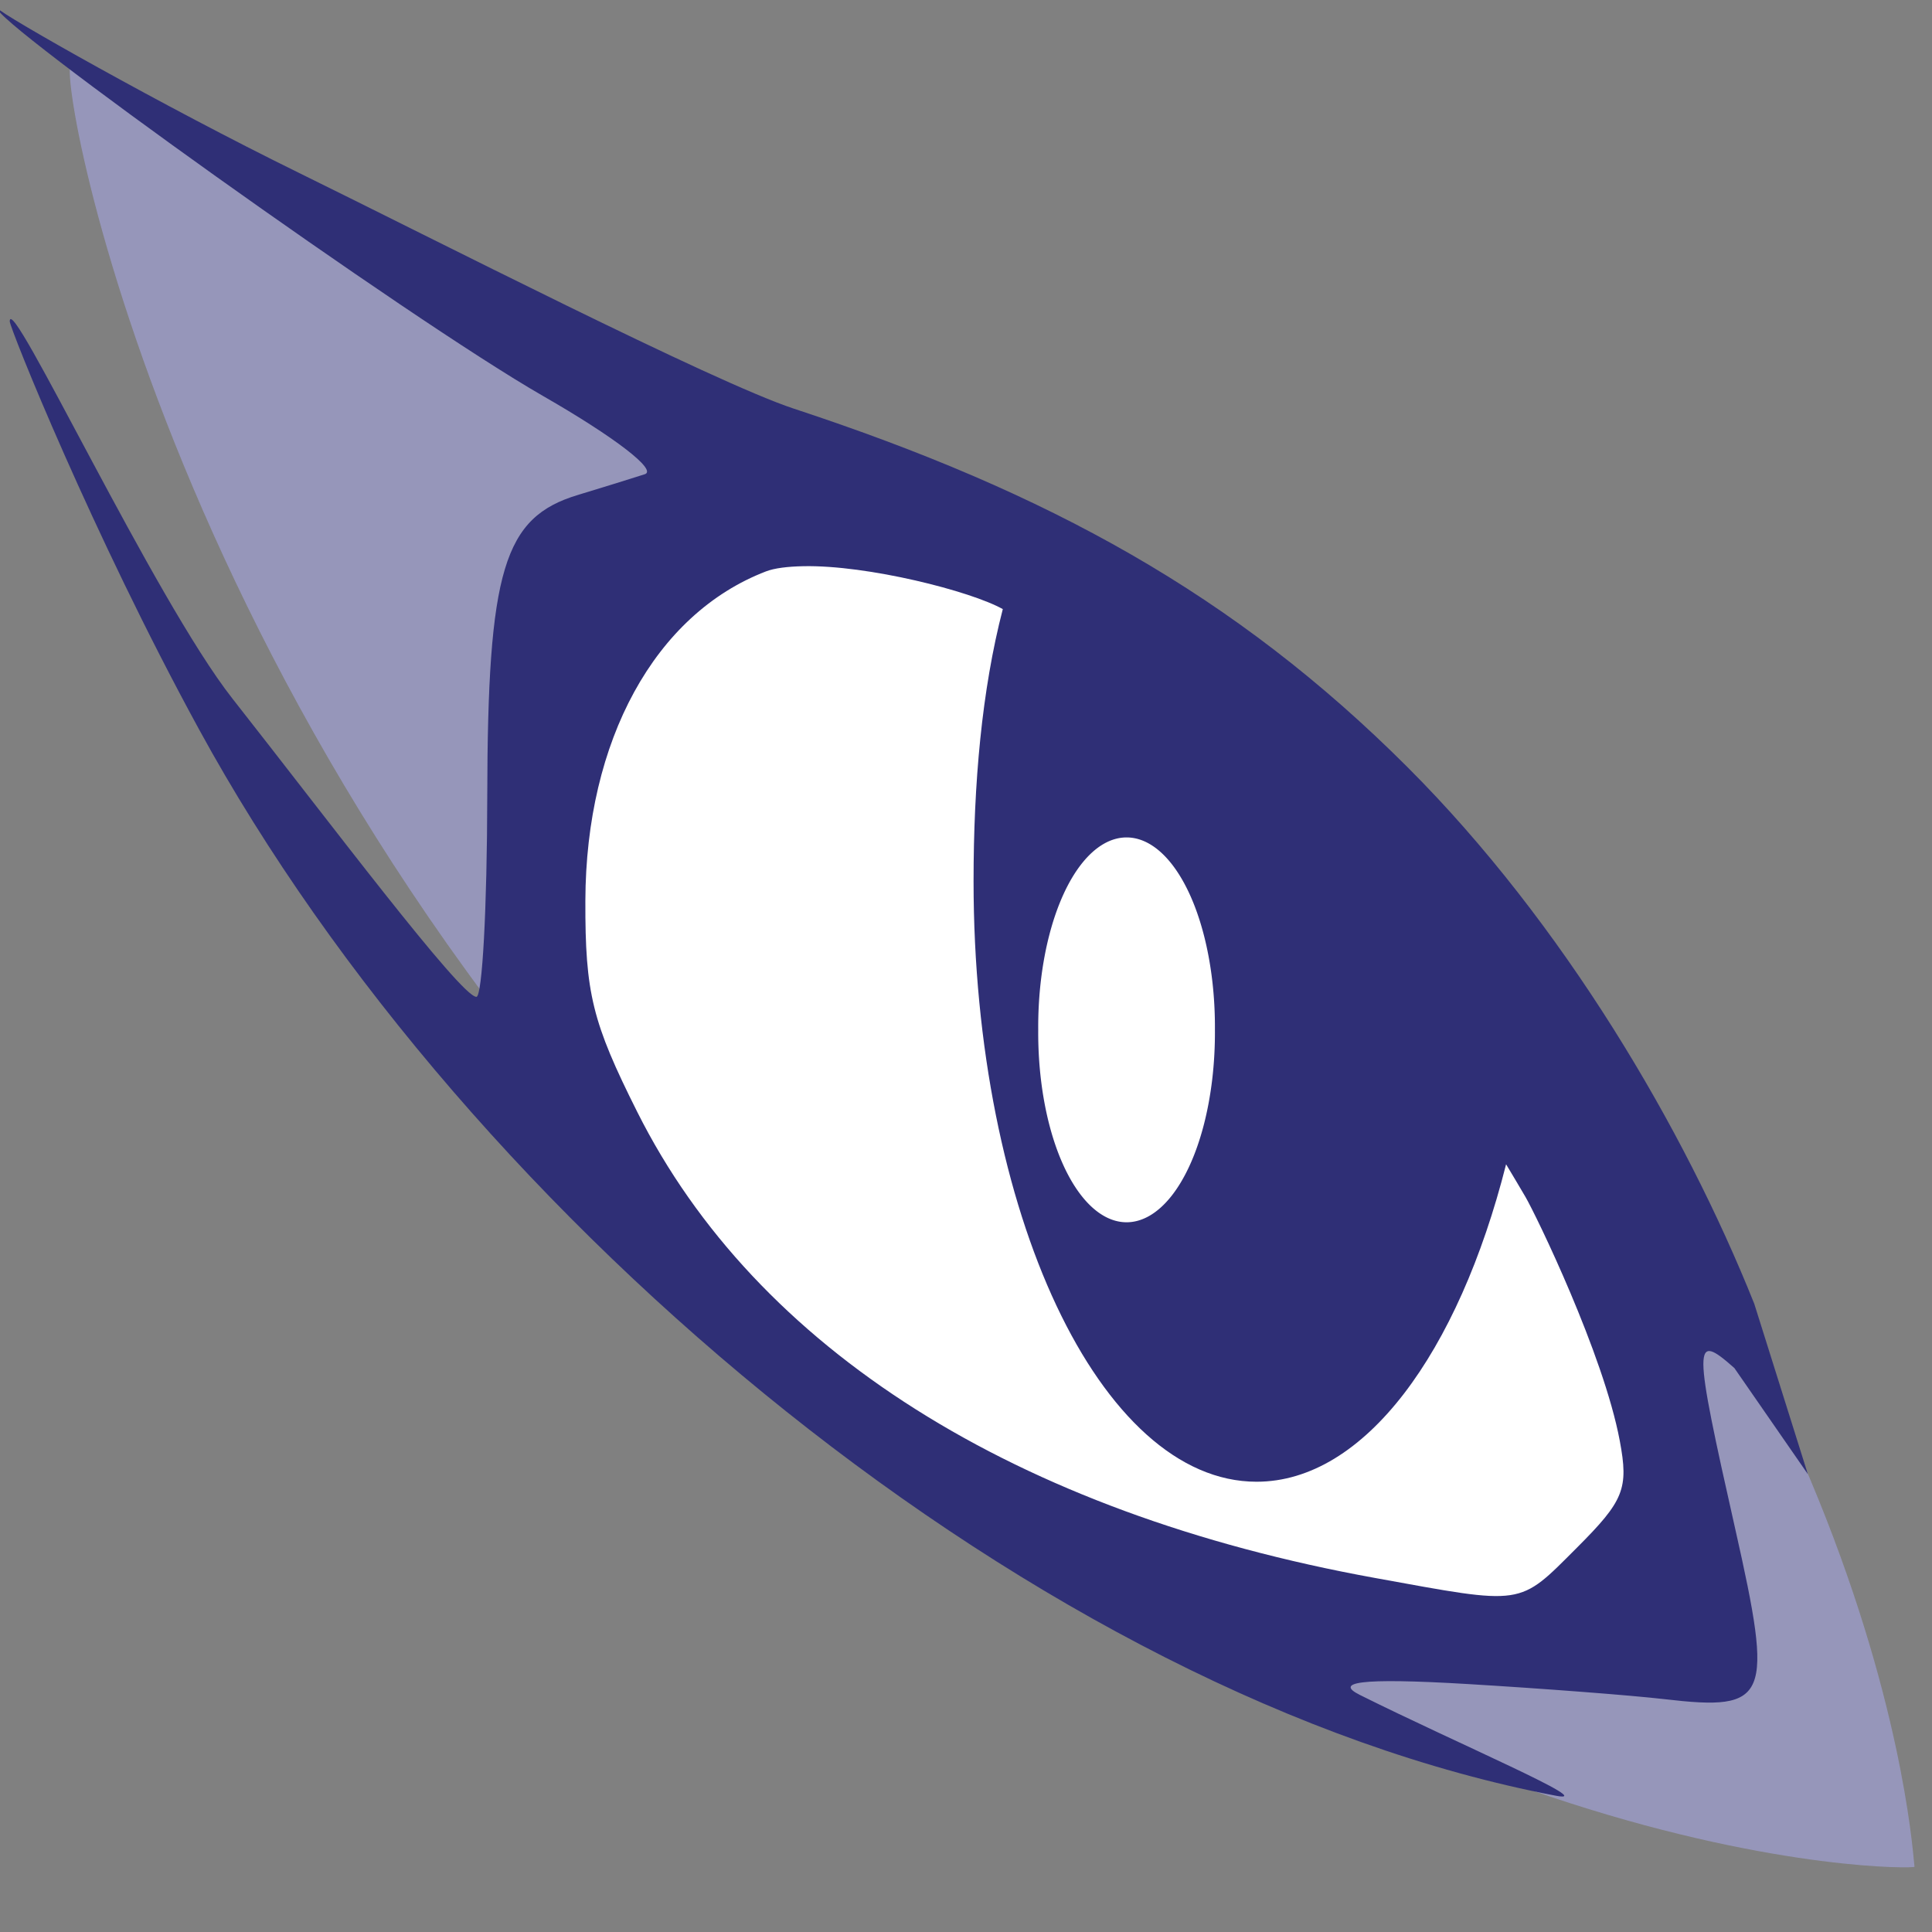
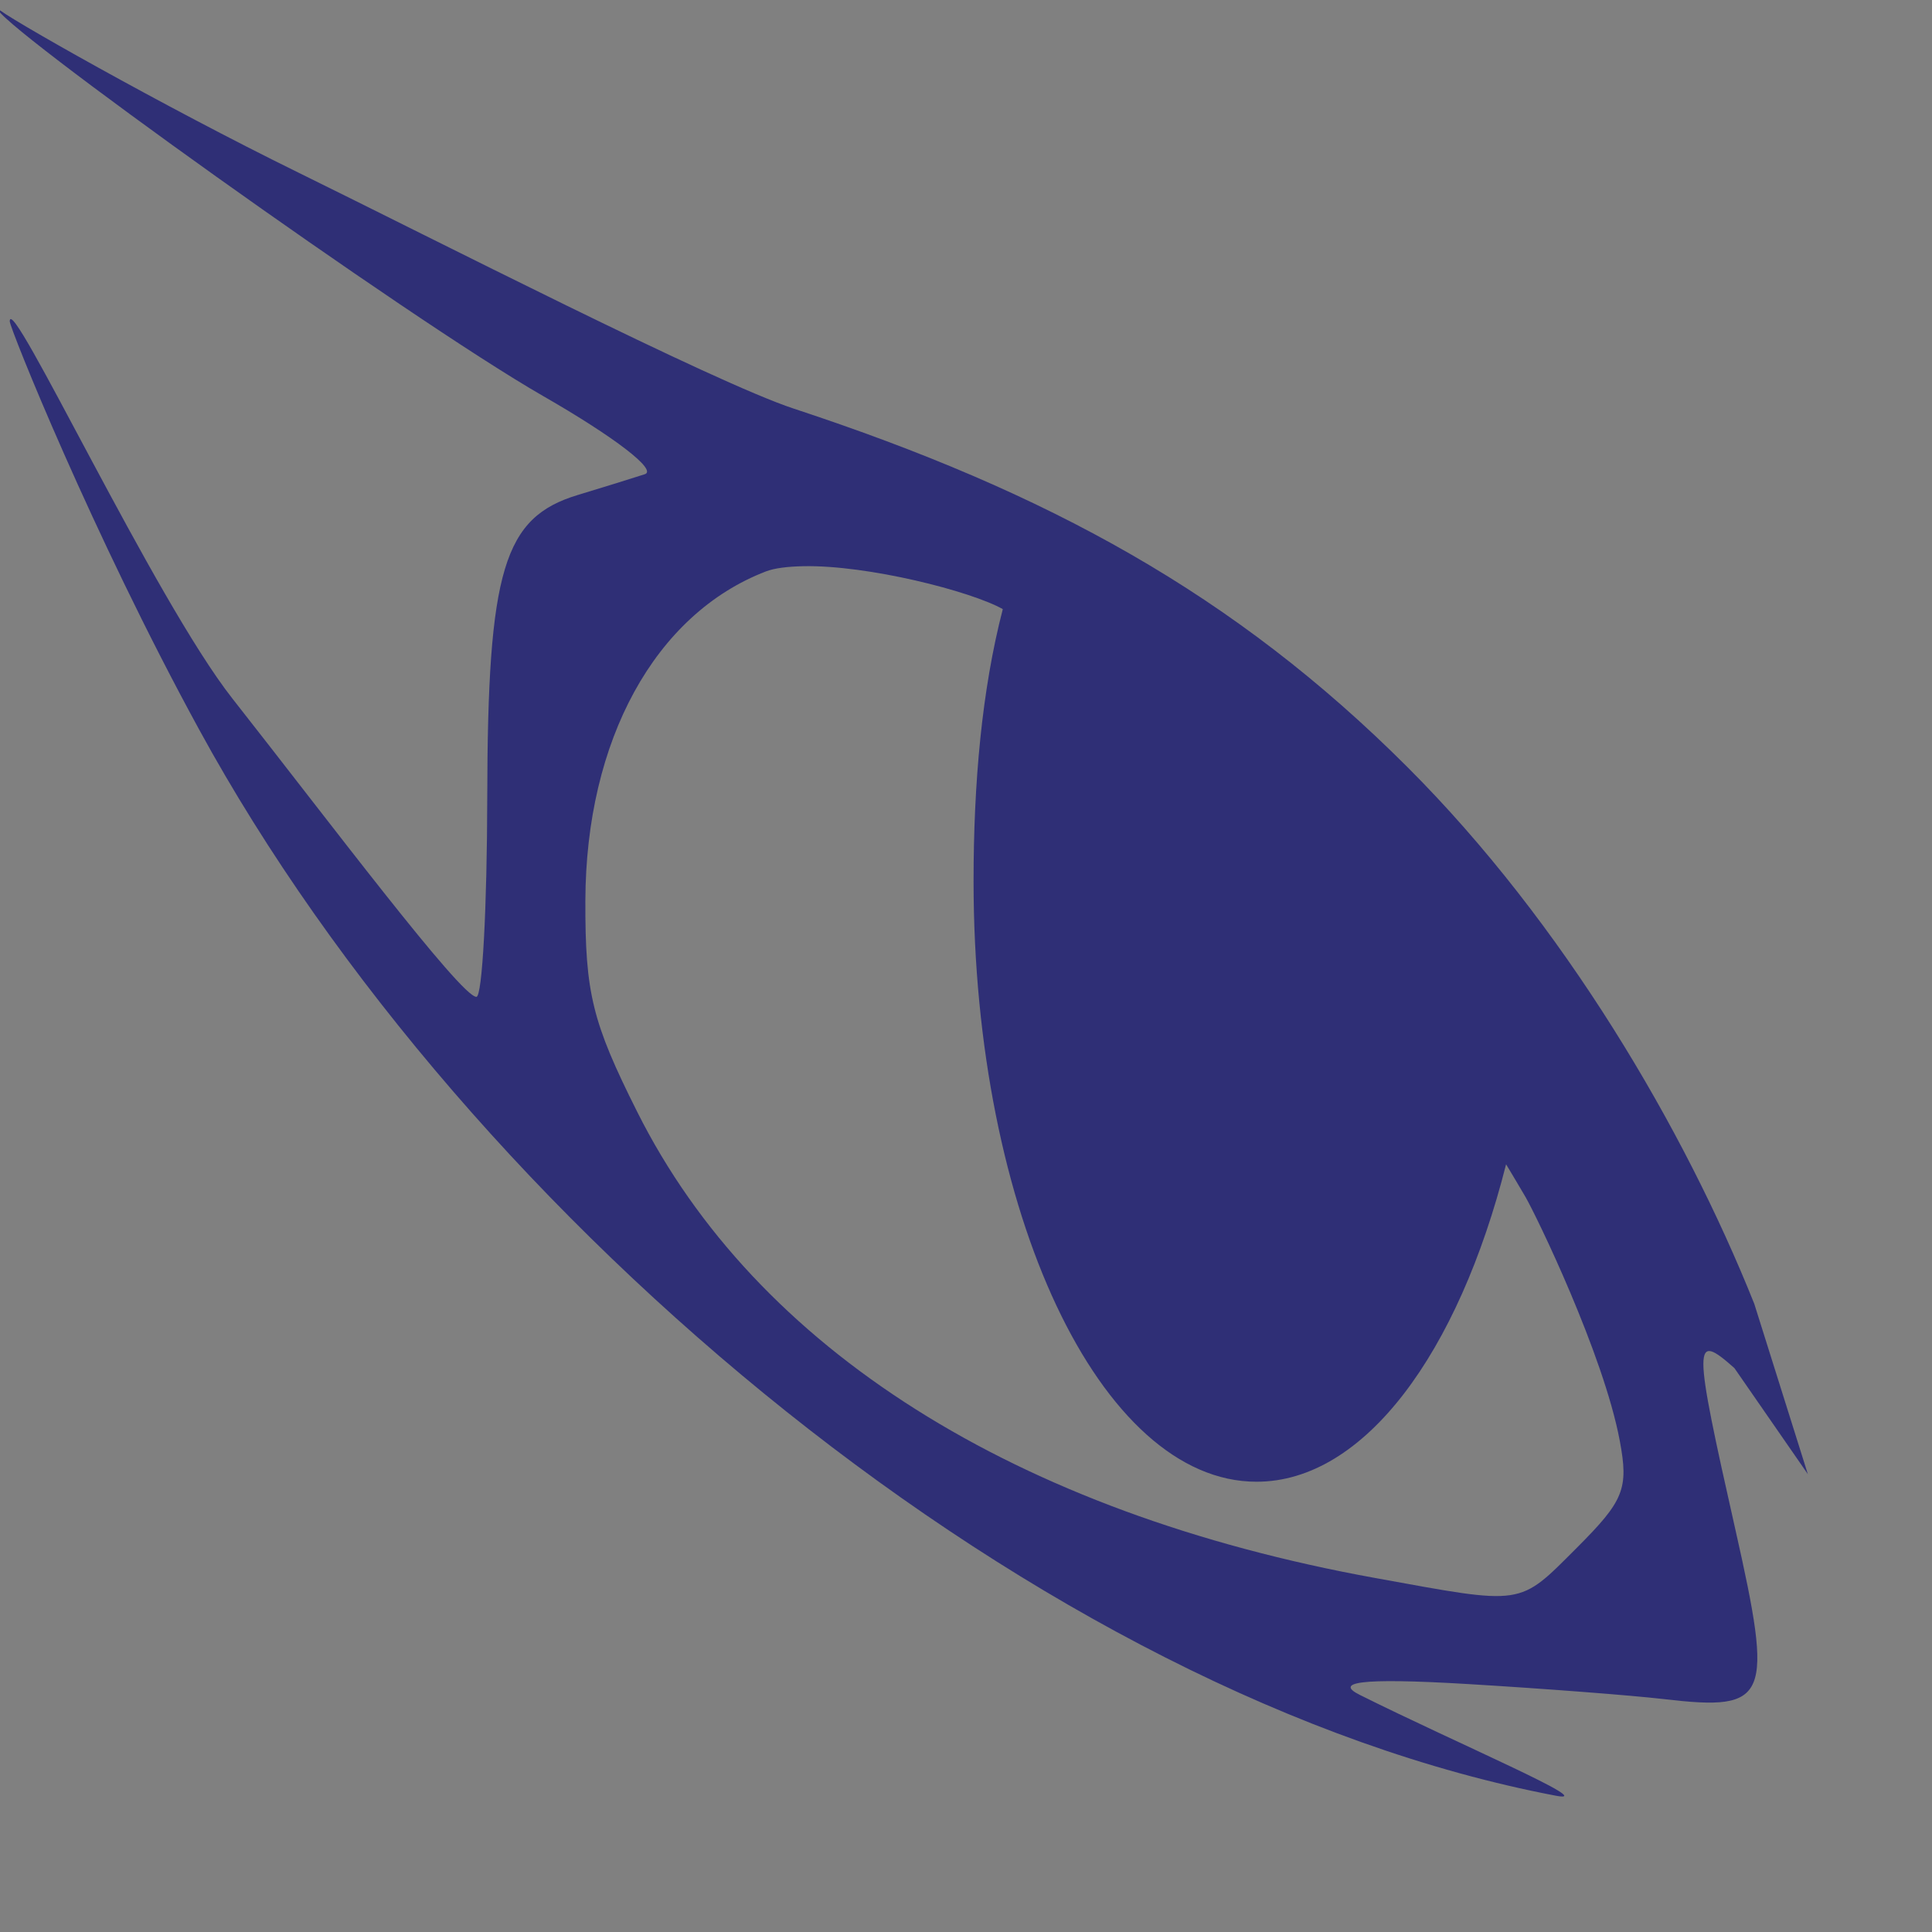
<svg xmlns="http://www.w3.org/2000/svg" xmlns:ns1="http://sodipodi.sourceforge.net/DTD/sodipodi-0.dtd" xmlns:ns2="http://www.inkscape.org/namespaces/inkscape" width="512" height="512" id="svg2398" ns1:version="0.32" ns2:version="0.46" version="1.0" ns1:docname="bigcateye.svg" ns2:output_extension="org.inkscape.output.svg.inkscape">
  <rect width="100%" height="100%" fill="#808080" stroke="none" />
  <defs id="defs2400">
    <ns2:perspective ns1:type="inkscape:persp3d" ns2:vp_x="0 : 526.18109 : 1" ns2:vp_y="0 : 1000 : 0" ns2:vp_z="744.09448 : 526.18109 : 1" ns2:persp3d-origin="372.04724 : 350.78739 : 1" id="perspective2406" />
  </defs>
  <ns1:namedview id="base" pagecolor="#ffffff" bordercolor="#666666" borderopacity="1.0" gridtolerance="10000" guidetolerance="10" objecttolerance="10" ns2:pageopacity="0.0" ns2:pageshadow="2" ns2:zoom="0.35" ns2:cx="325" ns2:cy="520" ns2:document-units="px" ns2:current-layer="layer1" showgrid="false" ns2:window-width="645" ns2:window-height="719" ns2:window-x="0" ns2:window-y="1024" />
  <g ns2:label="Layer 1" ns2:groupmode="layer" id="layer1">
    <g id="g20952" transform="matrix(4,0,0,4,-3437.124,-2082.47)">
-       <path ns2:transform-center-y="8.0497181" ns2:transform-center-x="114.23079" ns1:nodetypes="czsssc" id="path16477" d="M 944.789,570.808 C 984.409,607.631 986.008,643.964 986.122,644.294 C 986.203,644.528 950.25,644.877 910.63,608.054 C 871.011,571.232 863.003,525.661 863.976,524.837 C 864.563,524.34 878.666,534.061 904.896,545.772 C 922.144,553.473 929.071,556.2 944.789,570.808 z" style="fill:#9696ba;fill-opacity:1;fill-rule:nonzero;stroke:none;stroke-width:6;stroke-miterlimit:4;stroke-opacity:1" />
-       <path ns1:nodetypes="csssc" id="path17365" d="M 943.659,568.086 C 961.802,582.867 971.887,623.746 972.41,627.771 C 973.088,632.984 933.162,628.996 915.019,614.216 C 896.875,599.435 886.417,572.214 896.11,557.892 C 905.804,543.57 925.515,553.305 943.659,568.086 z" style="fill:#ffffff;fill-opacity:1;fill-rule:nonzero;stroke:none;stroke-width:6;stroke-miterlimit:4;stroke-opacity:1" />
      <path ns1:nodetypes="cssssssssssssscccssscccsscsssssssc" id="path11157" d="M 859.13,521.17 C 858.512,521.788 886.296,541.706 895.251,546.848 C 900.036,549.596 902.844,551.765 902.001,552.036 C 901.206,552.291 899.213,552.914 897.563,553.411 C 892.651,554.89 891.588,558.37 891.563,573.411 C 891.551,580.698 891.237,586.66 890.844,586.661 C 889.81,586.663 881.037,574.981 874.688,566.911 C 869.507,560.325 859.927,539.796 859.927,541.91 C 859.927,542.336 865.373,555.947 872.469,568.942 C 890.381,601.742 928.356,633.113 962.363,639.589 C 965.324,640.153 955.758,636.1 949.376,632.911 C 947.737,632.092 949.15,631.749 956.563,632.192 C 961.513,632.488 967.363,632.936 969.563,633.192 C 976.482,633.998 976.787,633.189 974.251,621.942 C 971.44,609.477 971.438,608.817 974.188,611.255 L 979.056,618.284 L 975.506,606.997 C 970.864,595.39 962.857,581.769 952.541,571.453 C 941.108,560.02 928.74,553.244 911.876,547.692 C 906.551,545.939 887.954,536.423 879.039,532.047 C 870.124,527.671 859.343,521.56 859.13,521.17 z M 912.501,558.13 C 916.767,558.041 923.61,559.785 925.719,560.973 C 924.325,566.354 923.782,572.516 923.782,579.005 C 923.782,600.952 932.185,618.786 942.532,618.786 C 949.681,618.786 955.902,610.249 959.063,597.755 C 959.495,598.476 959.948,599.231 960.344,599.911 C 961.042,601.107 965.517,610.322 966.594,616.067 C 967.192,619.254 966.874,620.038 963.751,623.161 C 959.849,627.062 960.315,626.964 950.376,625.161 C 926.566,620.841 909.382,610.002 901.501,594.286 C 898.521,588.343 898.044,586.428 898.063,580.286 C 898.096,569.663 902.68,561.295 910.032,558.473 C 910.599,558.256 911.465,558.151 912.501,558.13 z" style="fill:#2f2f76" />
-       <path transform="matrix(1.439,0,0,1.035,-391.278,323.776)" d="M 924.983,256.108 A 4.068,12.127 0 1 1 916.848,256.108 A 4.068,12.127 0 1 1 924.983,256.108 z" ns1:ry="12.127221" ns1:rx="4.0675154" ns1:cy="256.10843" ns1:cx="920.91559" id="path18261" style="fill:#ffffff;fill-opacity:1;fill-rule:nonzero;stroke:none;stroke-width:0.2;stroke-miterlimit:4;stroke-dasharray:none;stroke-opacity:1" ns1:type="arc" />
    </g>
  </g>
</svg>